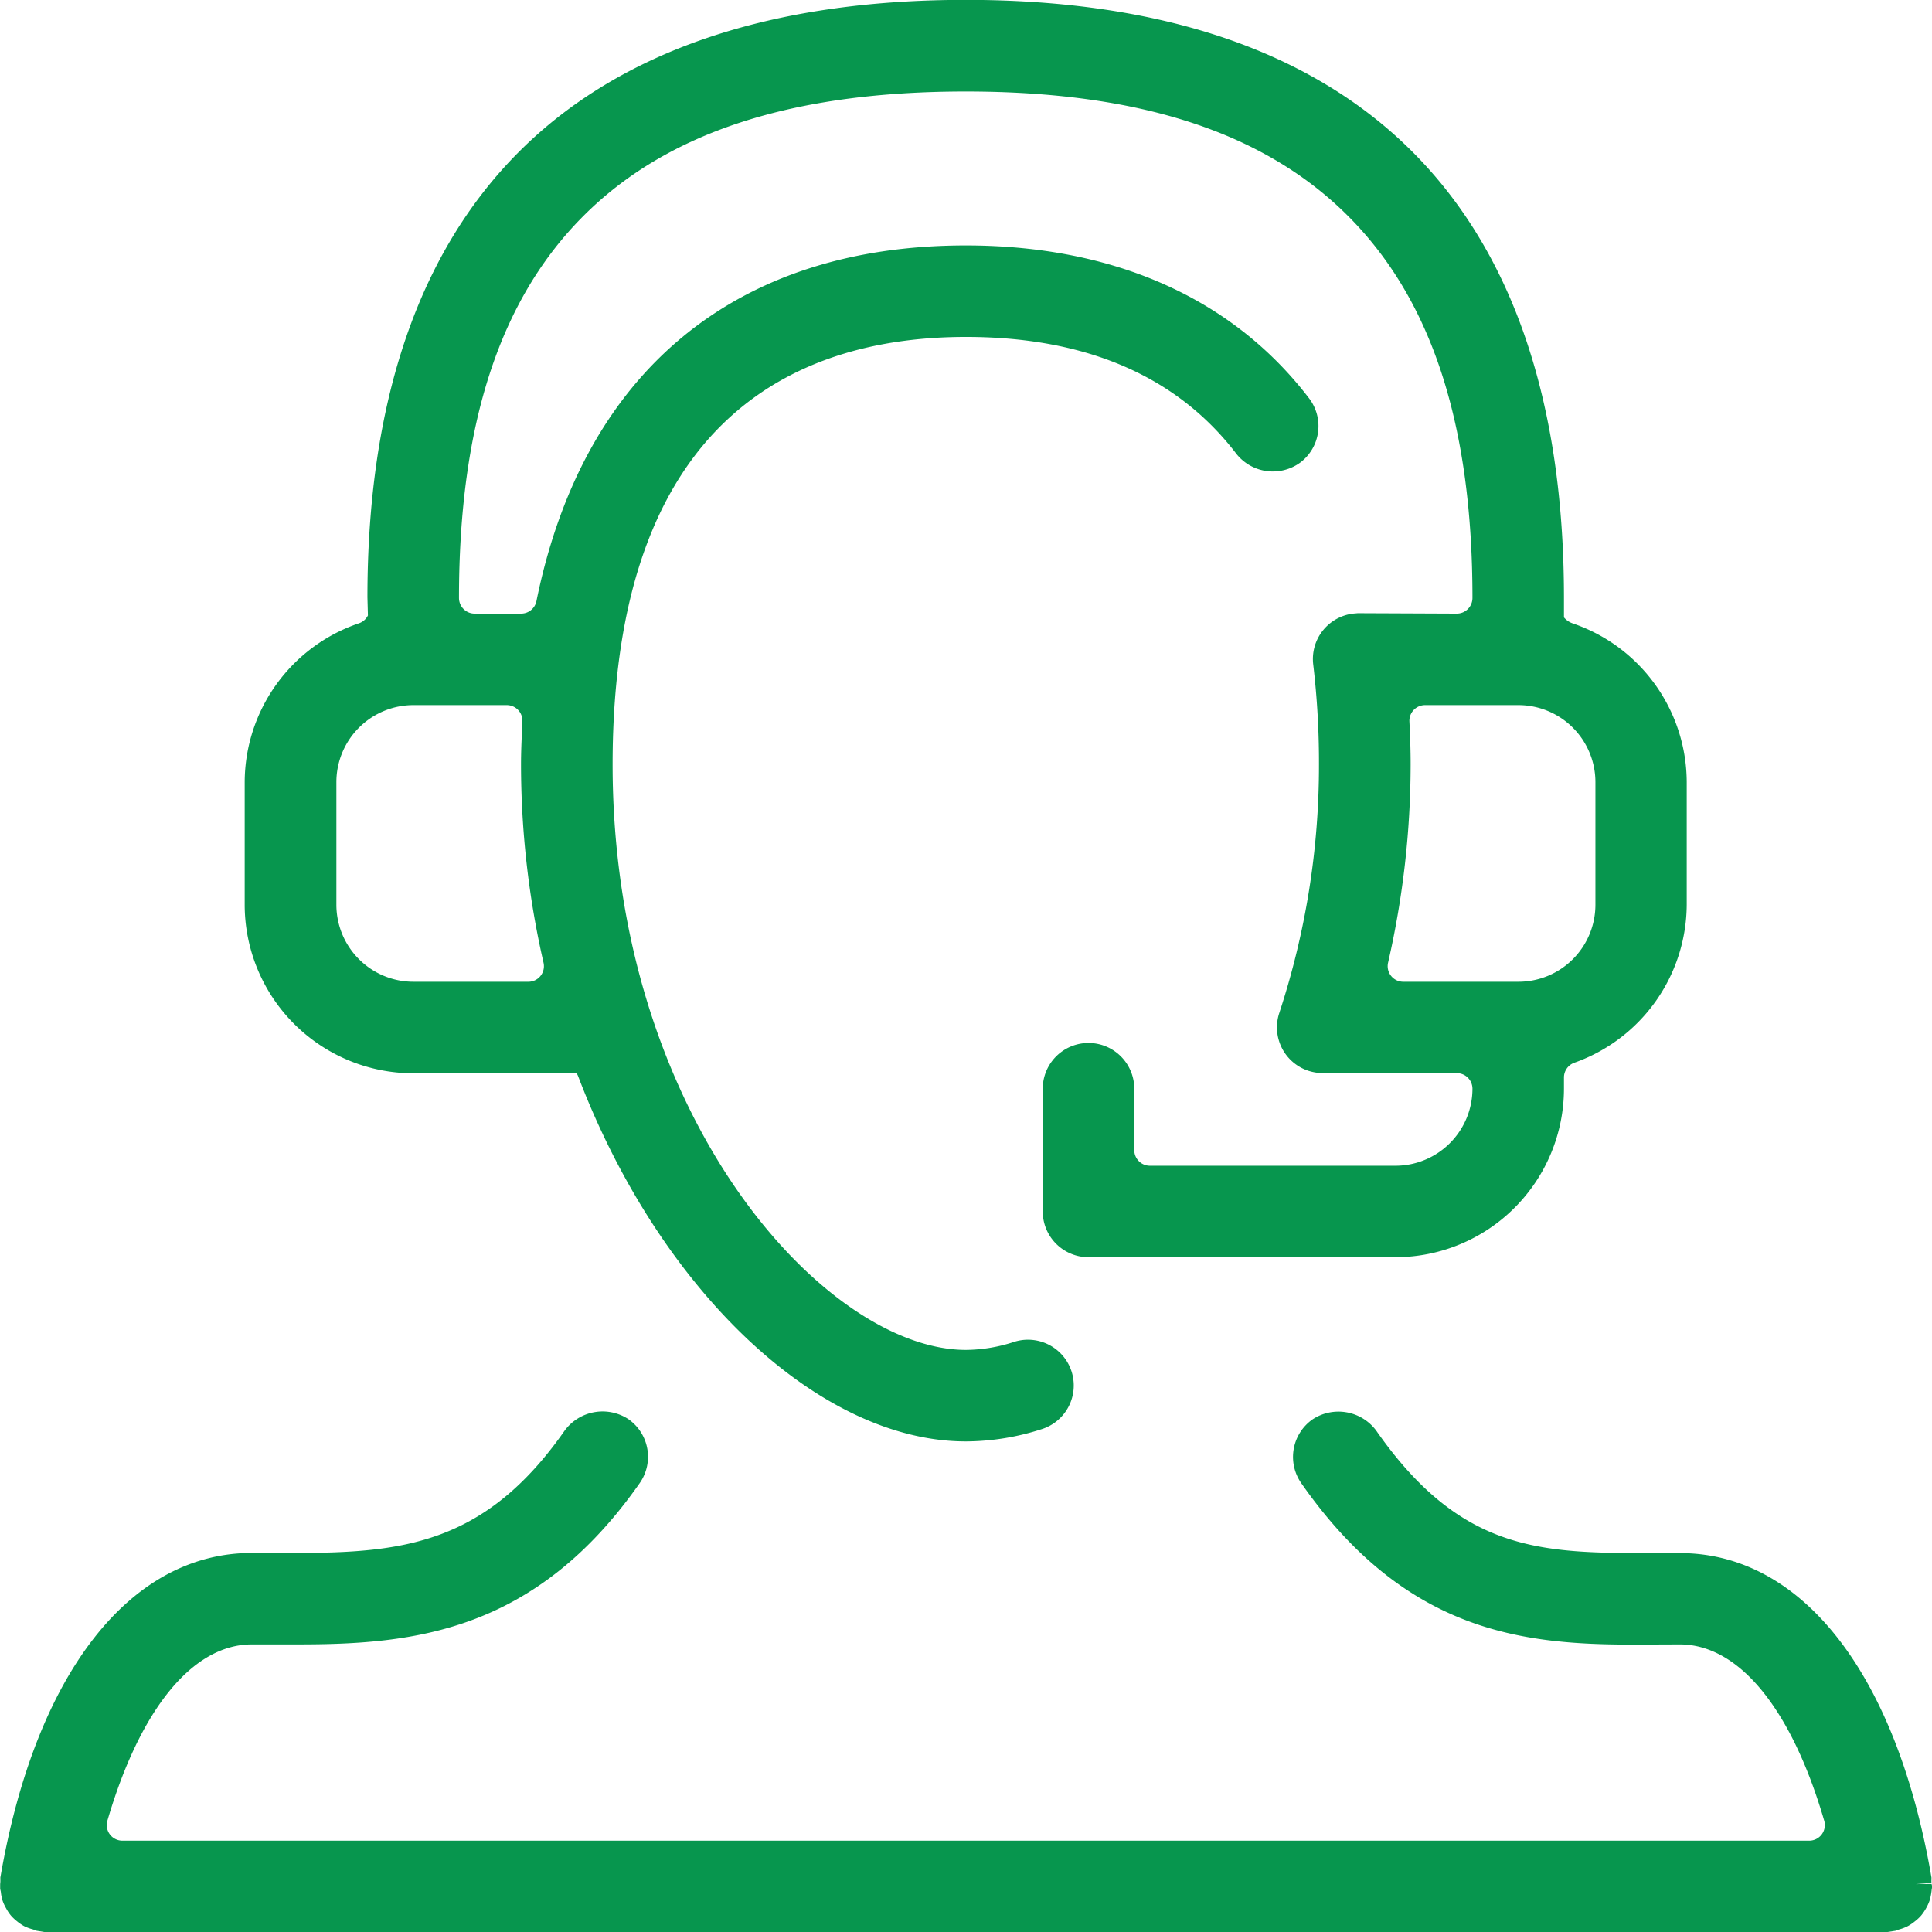
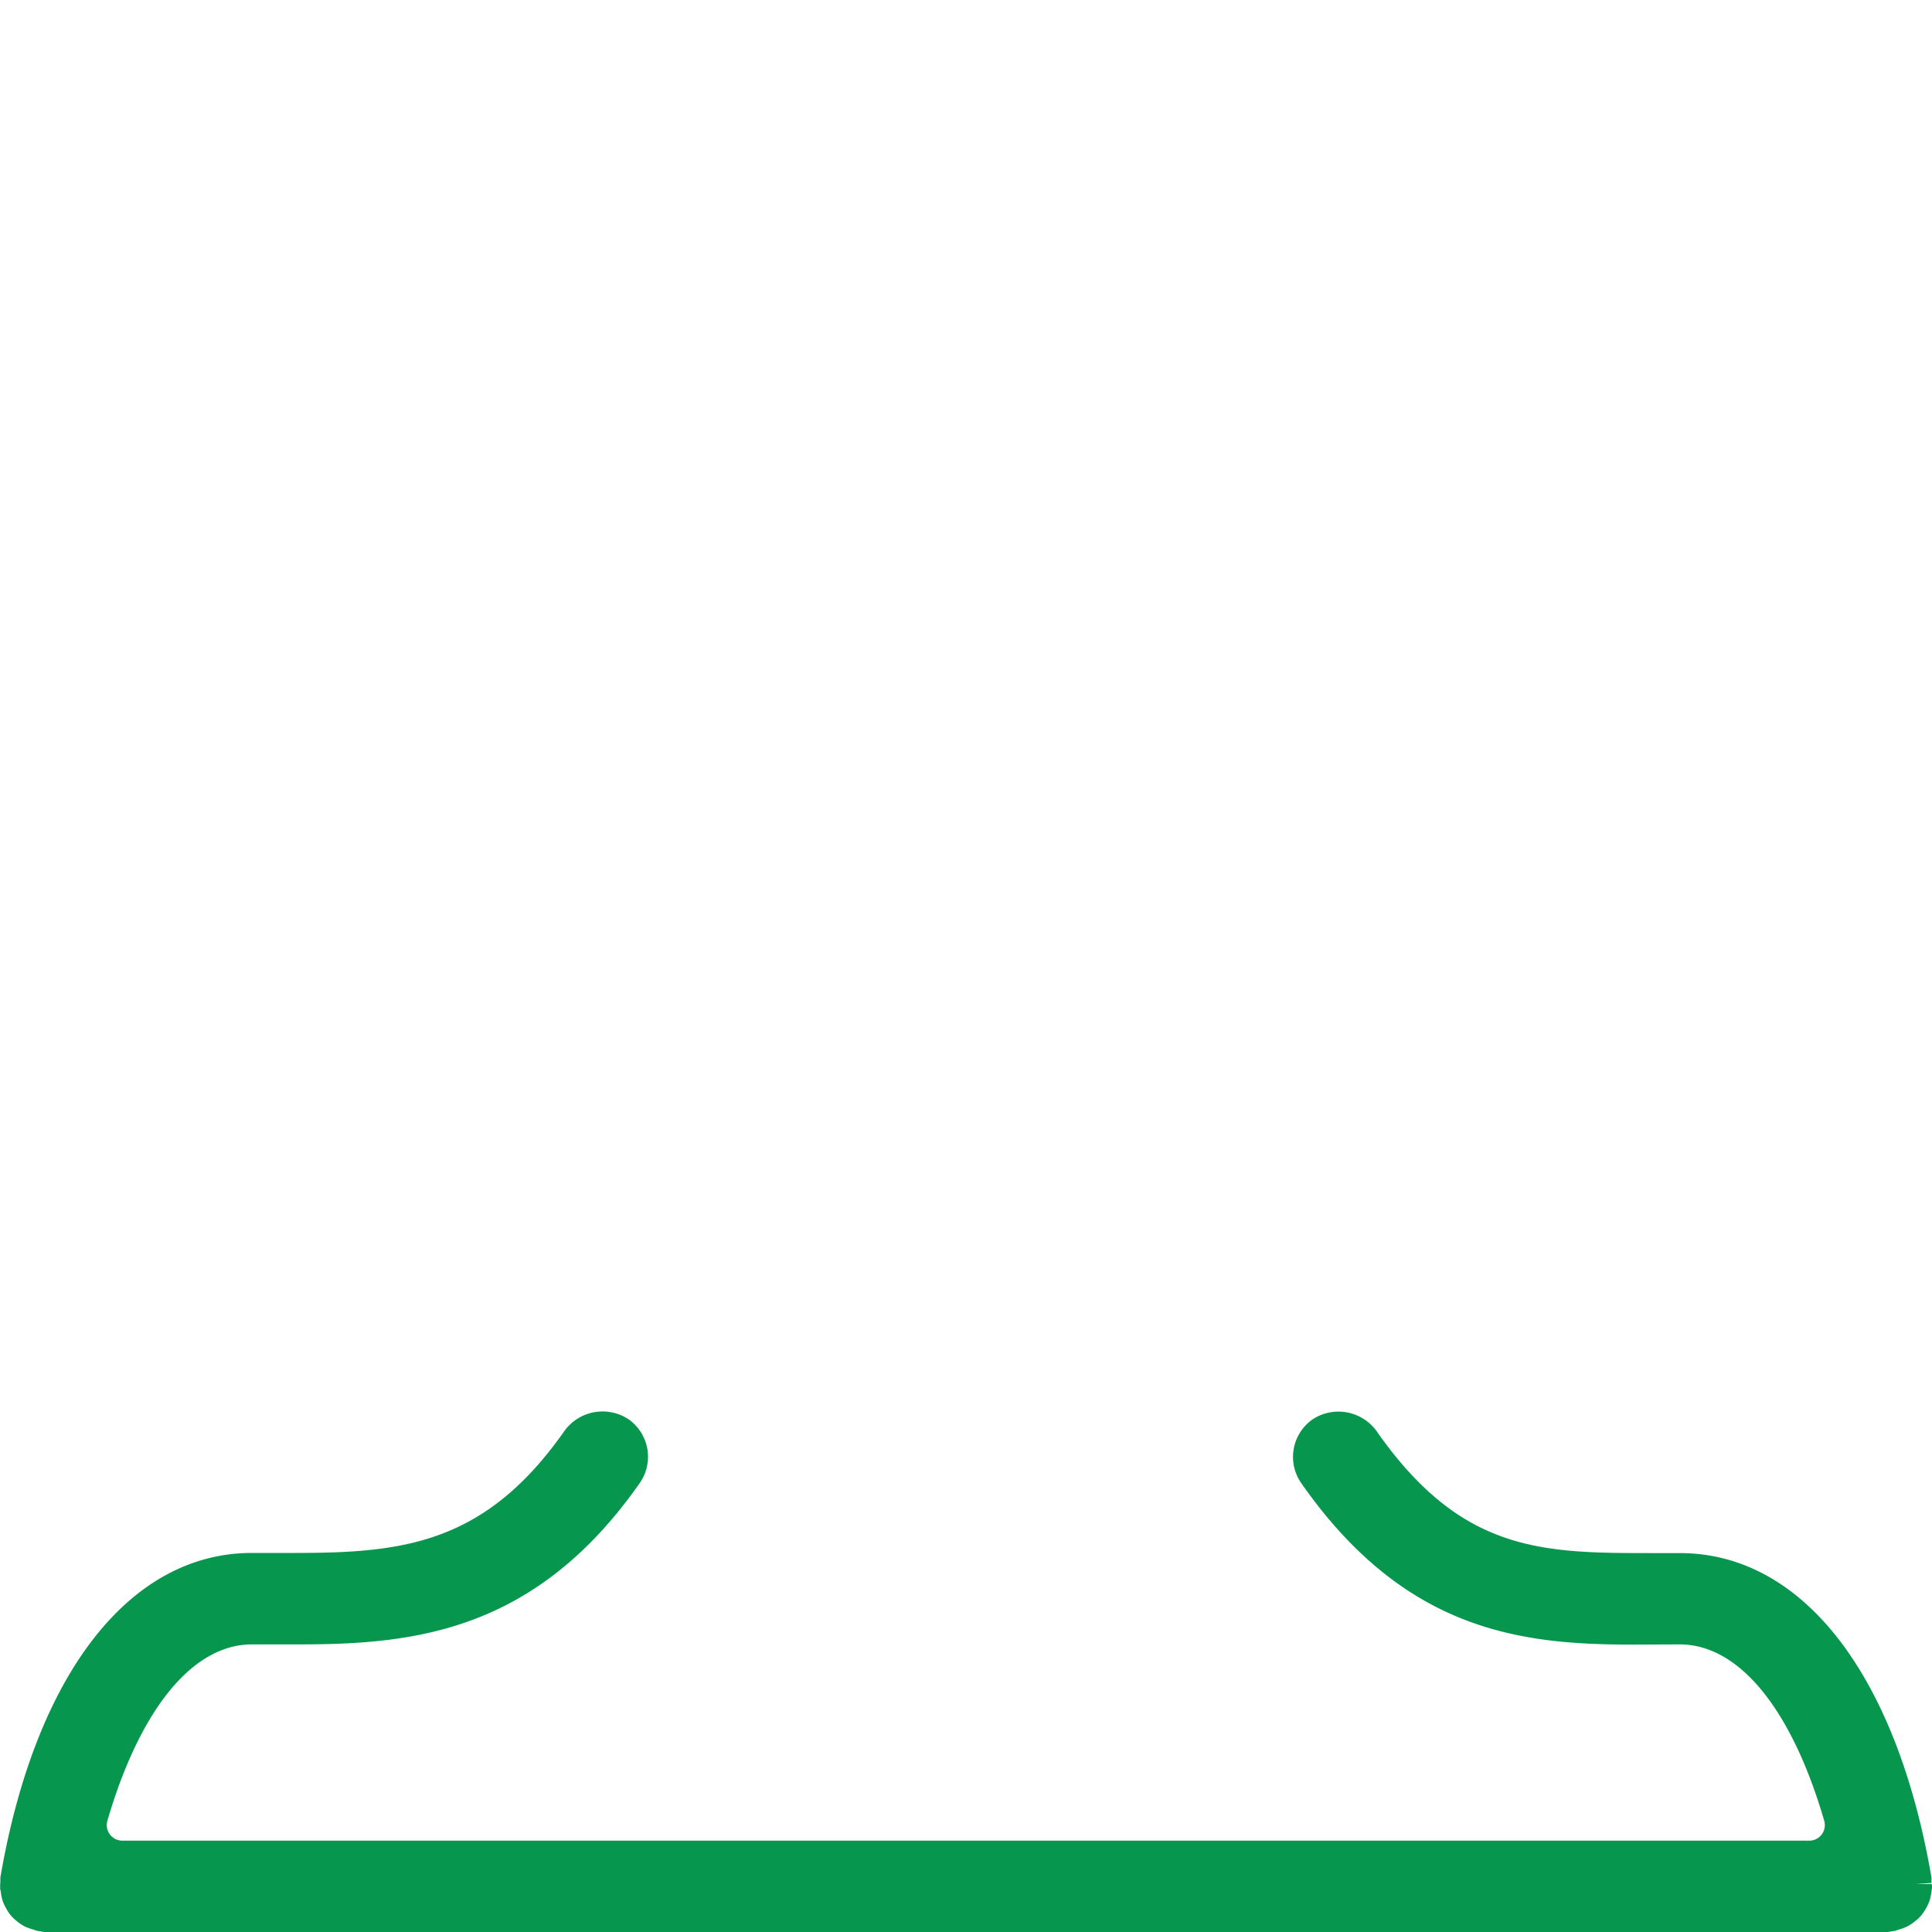
<svg xmlns="http://www.w3.org/2000/svg" width="59.99" height="60" viewBox="0 0 59.99 60">
  <g transform="translate(-267.016 -158.884)">
    <path d="M326.993,217.382l-.492.006.489-.038v-.009a.684.684,0,0,1,0-.1l0-.058-.01-.057c-1.091-6.272-4.007-10.017-7.8-10.017l-.821,0c-3.459,0-5.957-.006-8.608-3.8a1.461,1.461,0,0,0-1.978-.353,1.424,1.424,0,0,0-.354,1.978c3.232,4.629,6.862,5.016,10.3,5.016l1.456-.006c1.835,0,3.469,1.995,4.484,5.474a.484.484,0,0,1-.466.62H270.815a.484.484,0,0,1-.464-.621c1.018-3.478,2.654-5.473,4.486-5.473l1.447,0c3.588,0,7.362-.387,10.6-5.015a1.425,1.425,0,0,0-.353-1.977,1.463,1.463,0,0,0-1.981.352c-2.463,3.525-5.025,3.8-8.374,3.8l-1.338,0c-3.792,0-6.709,3.745-7.8,10.016l-.011.058,0,.058a.758.758,0,0,1-.006.148l0,.151.02.088a1.37,1.37,0,0,0,.052.268,1.309,1.309,0,0,0,.112.246,1.346,1.346,0,0,0,.149.225,1.409,1.409,0,0,0,.193.182,1.426,1.426,0,0,0,.219.149,1.412,1.412,0,0,0,.27.1.994.994,0,0,1,.109.041l.274.045h57.177l.289-.045a.77.77,0,0,1,.112-.042,1.334,1.334,0,0,0,.259-.1,1.385,1.385,0,0,0,.217-.147,1.288,1.288,0,0,0,.2-.187,1.5,1.5,0,0,0,.152-.226,1.433,1.433,0,0,0,.107-.236,1.839,1.839,0,0,0,.065-.341l.016-.094Zm-59.271.664Zm58.664-.144Zm.105-.333Z" fill="#07964e" />
-     <path d="M279.852,192.21h5.066a.445.445,0,0,1,.049.09c2.544,6.678,7.495,11.341,12.041,11.341a7.734,7.734,0,0,0,2.364-.384,1.421,1.421,0,1,0-.872-2.705,4.9,4.9,0,0,1-1.492.248c-4.367,0-10.97-7.249-10.97-18.175,0-10.975,5.965-13.279,10.97-13.279,3.732,0,6.56,1.222,8.4,3.632a1.446,1.446,0,0,0,1.99.263,1.419,1.419,0,0,0,.265-1.99c-2.374-3.105-6.061-4.746-10.66-4.746-7.152,0-11.885,3.922-13.33,11.044a.485.485,0,0,1-.475.388h-1.445a.486.486,0,0,1-.485-.485c0-5.383,1.264-9.263,3.865-11.864s6.484-3.863,11.87-3.863,9.267,1.264,11.868,3.863,3.866,6.481,3.866,11.864a.486.486,0,0,1-.485.485l-3.075-.013-.148.013a1.421,1.421,0,0,0-1.236,1.583,25.893,25.893,0,0,1,.178,3.1,24.577,24.577,0,0,1-1.233,7.72,1.419,1.419,0,0,0,.906,1.793,1.578,1.578,0,0,0,.424.073h4.184a.485.485,0,0,1,.485.484,2.394,2.394,0,0,1-2.392,2.391h-7.624a.486.486,0,0,1-.485-.485v-1.906a1.421,1.421,0,0,0-2.842,0v3.811a1.421,1.421,0,0,0,1.42,1.42h9.531a5.238,5.238,0,0,0,5.233-5.231v-.351a.487.487,0,0,1,.323-.457,5.233,5.233,0,0,0,3.489-4.907v-3.811a5.224,5.224,0,0,0-3.551-4.927.615.615,0,0,1-.261-.183v-.606c0-6.069-1.585-10.732-4.712-13.858s-7.792-4.71-13.863-4.71-10.737,1.585-13.865,4.71-4.712,7.782-4.713,13.84l.015.564a.482.482,0,0,1-.276.243,5.224,5.224,0,0,0-3.55,4.927v3.811A5.238,5.238,0,0,0,279.852,192.21Zm4.041-3.433a.483.483,0,0,1-.472.591h-3.569a2.393,2.393,0,0,1-2.391-2.389v-3.811a2.393,2.393,0,0,1,2.391-2.39h2.9a.487.487,0,0,1,.351.15.479.479,0,0,1,.133.356l-.009.238c-.018.375-.033.731-.033,1.1A27.651,27.651,0,0,0,283.893,188.777Zm26.886-7.492a.487.487,0,0,1,.485-.507h2.9a2.393,2.393,0,0,1,2.391,2.39v3.811a2.393,2.393,0,0,1-2.391,2.389h-3.575a.484.484,0,0,1-.472-.593,27.645,27.645,0,0,0,.7-6.15C310.818,182.163,310.8,181.7,310.779,181.285Z" fill="#07964e" />
  </g>
</svg>